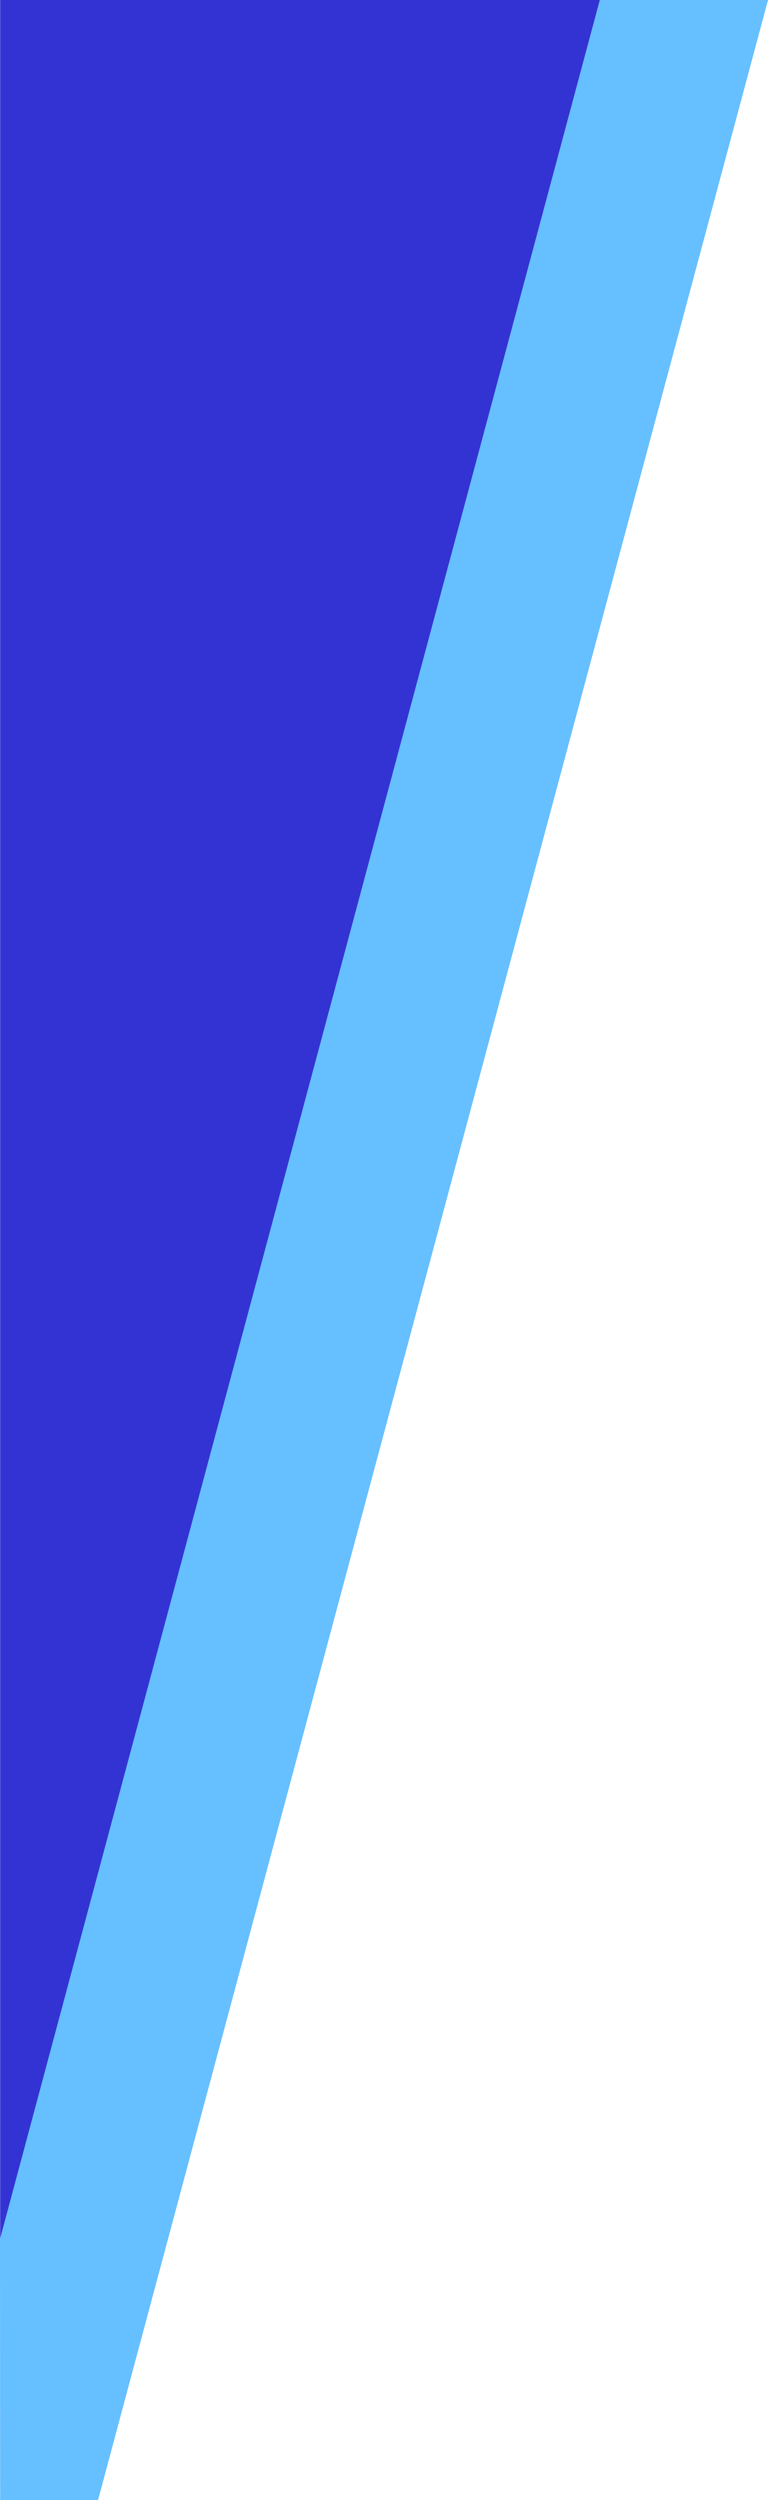
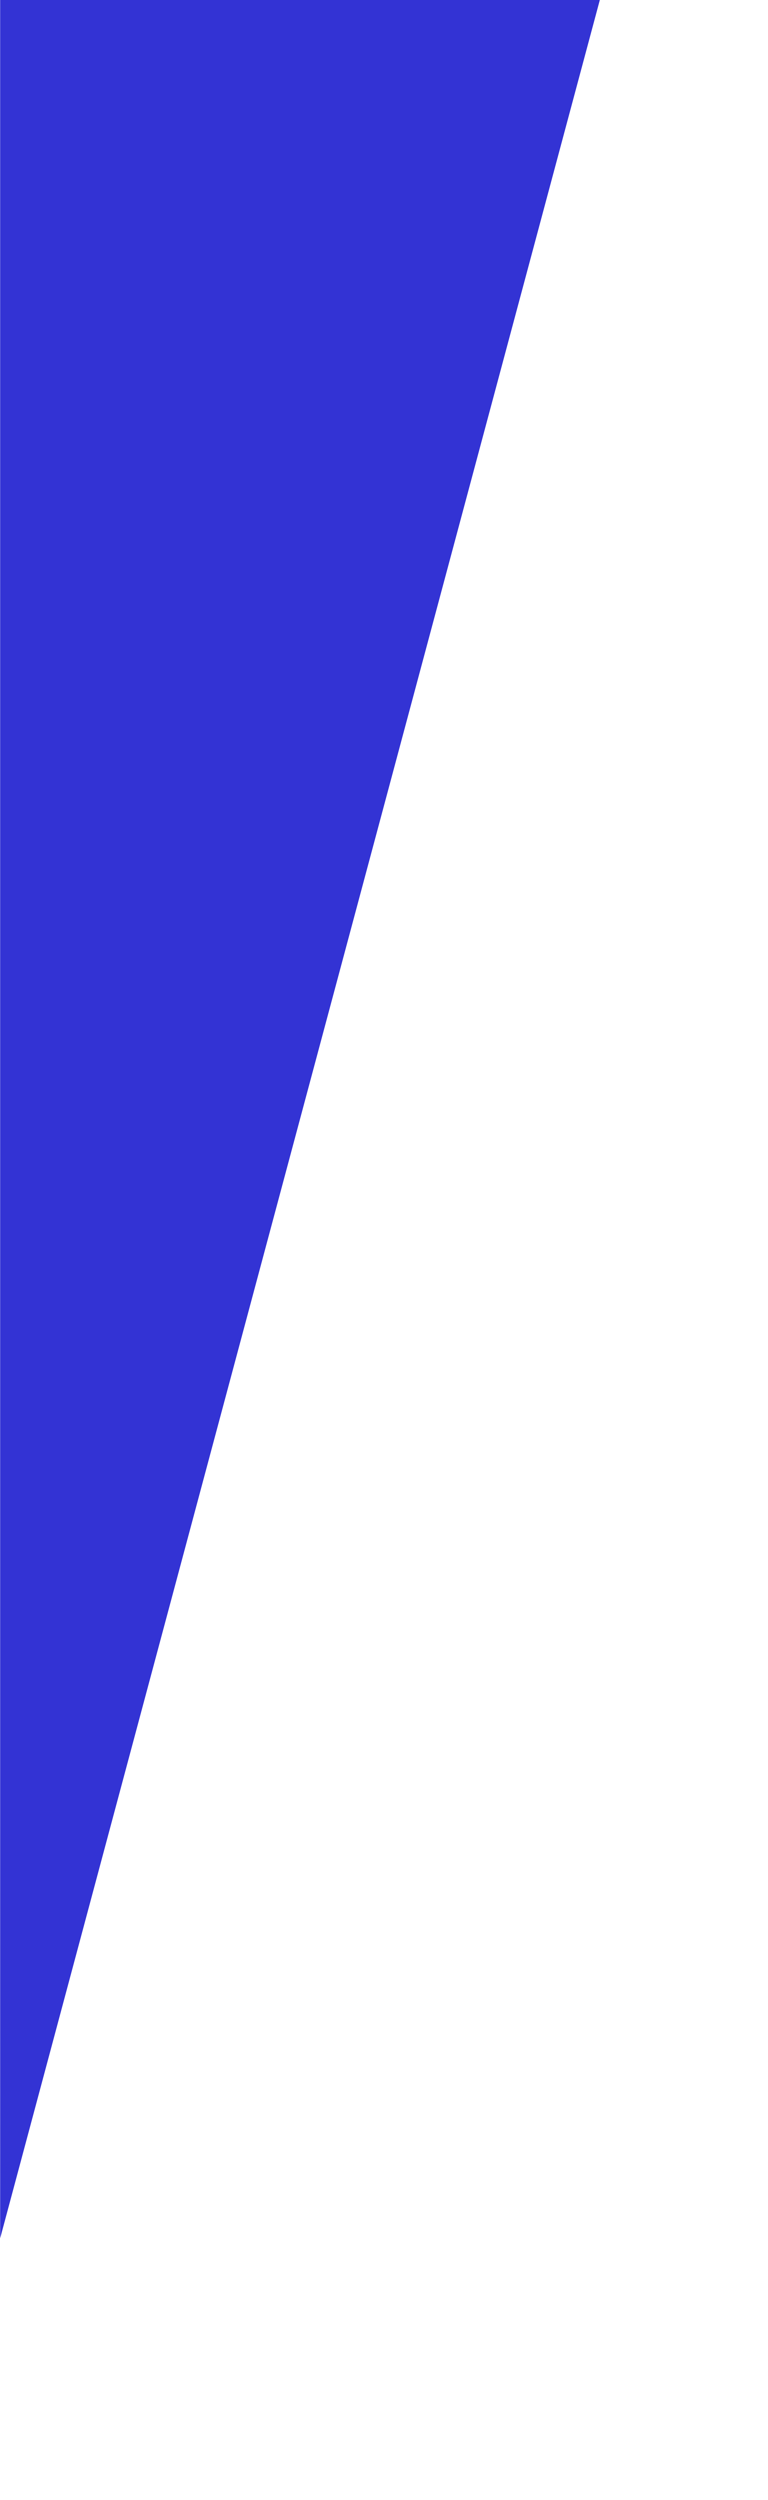
<svg xmlns="http://www.w3.org/2000/svg" width="159.85" height="520.108" viewBox="0 0 159.85 520.108">
  <g data-name="Group 8">
-     <path data-name="Path 18" d="M123.73 80-1.117 545.643l.032 54.466h20.374L158.739 80z" style="opacity:.6;fill:#0095ff" transform="translate(1.117 -80)" />
    <path data-name="Path 19" d="M-1.084 545.651V80H123.73z" style="opacity:.8;fill:#0000c9" transform="translate(1.117 -80)" />
  </g>
</svg>